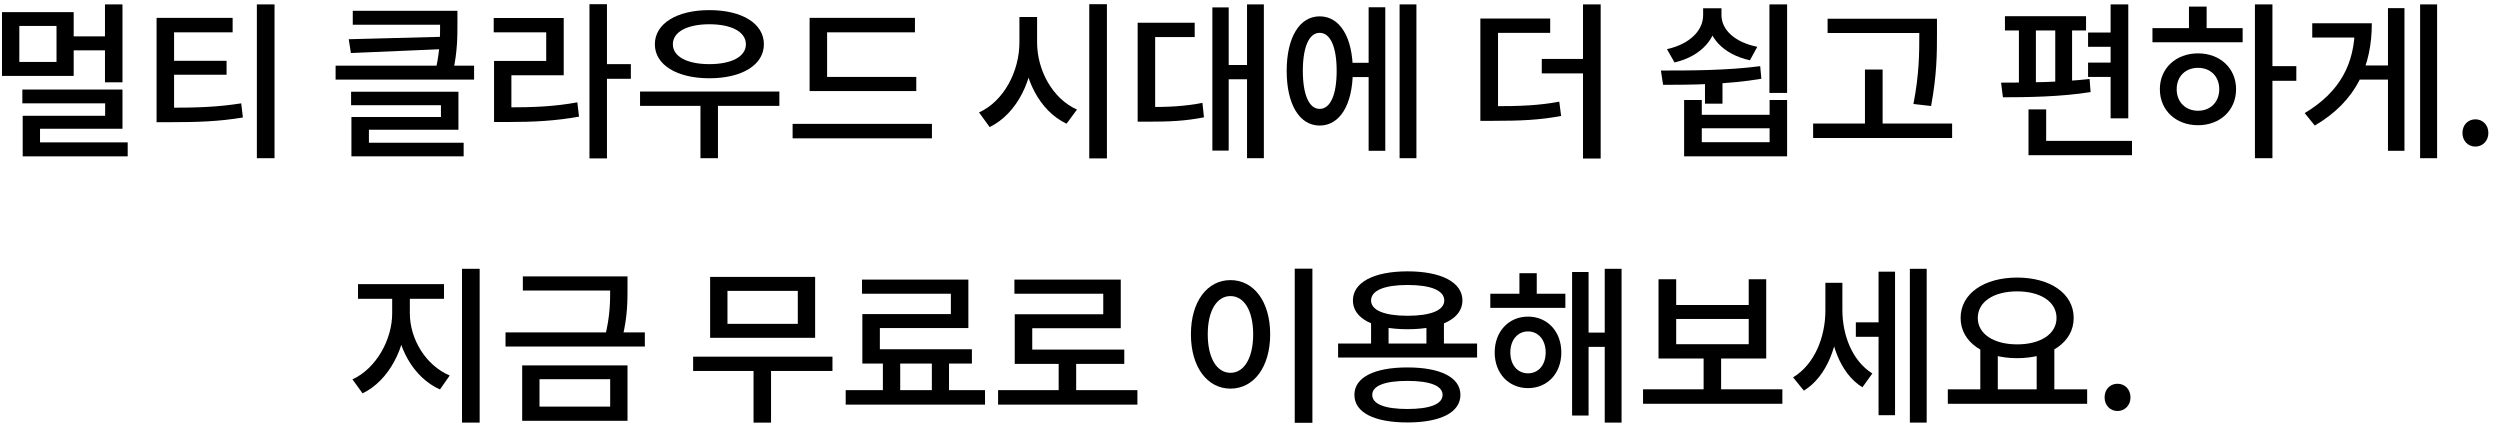
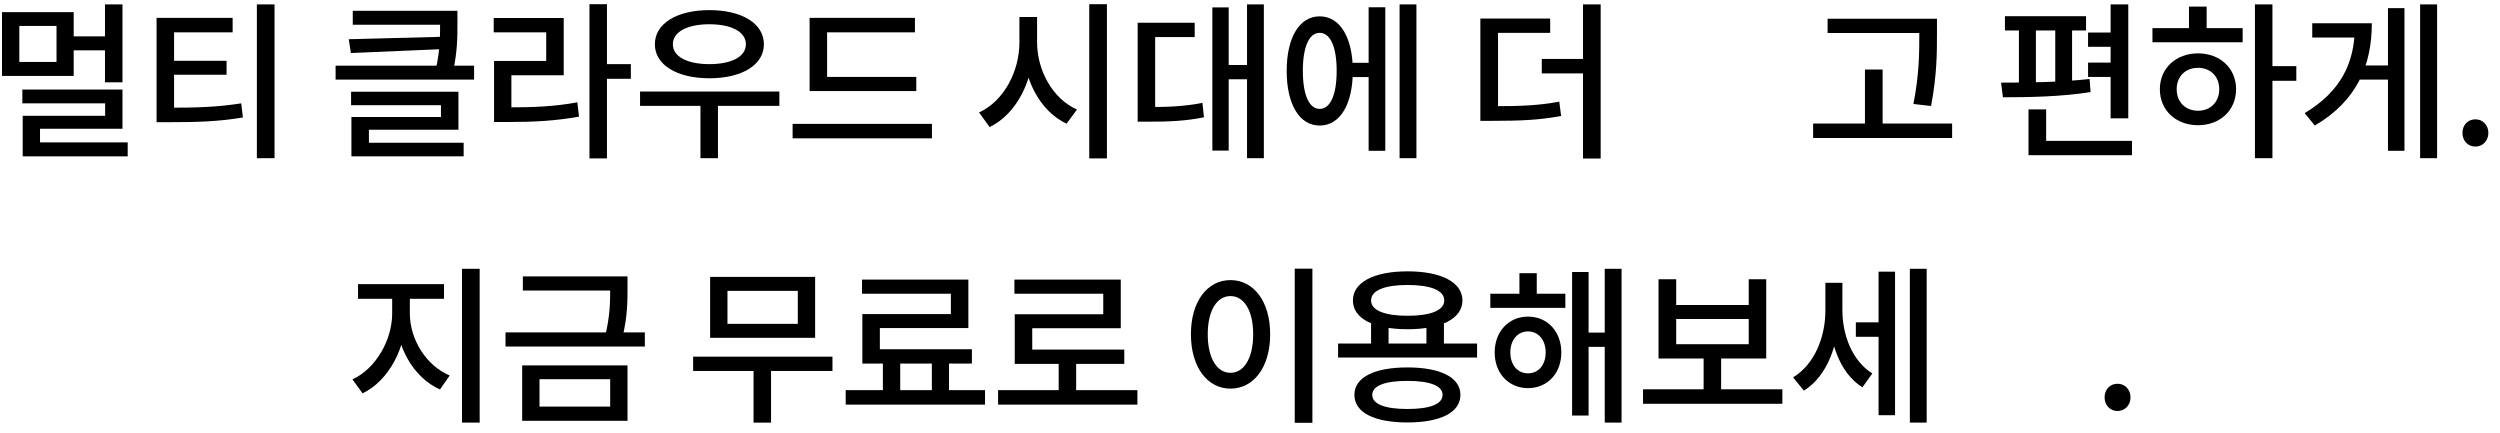
<svg xmlns="http://www.w3.org/2000/svg" width="208" height="36" viewBox="0 0 208 36" fill="none">
  <path d="M0.166 1.01H6.13V6.316H0.166V1.01ZM4.702 2.158H1.608V5.154H4.702V2.158ZM8.734 0.366H10.19V6.848H8.734V0.366ZM5.738 3.026H9.168V4.188H5.738V3.026ZM1.86 7.45H10.19V10.712H3.33V12.476H1.888V9.634H8.748V8.598H1.86V7.45ZM1.888 11.846H10.624V13.008H1.888V11.846Z" fill="black" />
  <path d="M13.027 8.962H14.091C16.415 8.962 18.109 8.906 20.069 8.598L20.209 9.774C18.207 10.11 16.457 10.166 14.091 10.166H13.027V8.962ZM13.027 1.486H19.355V2.69H14.483V9.368H13.027V1.486ZM14.147 5.056H18.851V6.218H14.147V5.056ZM21.371 0.366H22.841V13.162H21.371V0.366Z" fill="black" />
  <path d="M29.35 0.898H37.526V2.06H29.35V0.898ZM36.616 0.898H38.058V1.948C38.058 3.04 38.058 4.272 37.708 5.882L36.266 5.728C36.616 4.16 36.616 3.026 36.616 1.948V0.898ZM37.05 3.054V4.076L29.196 4.412L29.014 3.264L37.05 3.054ZM27.922 5.462H39.444V6.624H27.922V5.462ZM29.21 7.632H38.142V10.796H30.694V12.364H29.238V9.732H36.686V8.752H29.21V7.632ZM29.238 11.874H38.576V13.008H29.238V11.874Z" fill="black" />
  <path d="M49.043 0.352H50.499V13.176H49.043V0.352ZM50.163 5.336H52.487V6.554H50.163V5.336ZM41.105 8.934H42.141C44.437 8.934 46.117 8.864 48.035 8.514L48.175 9.704C46.215 10.054 44.493 10.152 42.141 10.152H41.105V8.934ZM41.077 1.5H46.901V6.26H42.547V9.41H41.105V5.07H45.445V2.69H41.077V1.5Z" fill="black" />
  <path d="M53.252 7.618H64.844V8.808H53.252V7.618ZM58.278 8.374H59.734V13.162H58.278V8.374ZM59.02 0.842C61.722 0.842 63.556 1.948 63.556 3.684C63.556 5.406 61.722 6.512 59.02 6.512C56.332 6.512 54.484 5.406 54.484 3.684C54.484 1.948 56.332 0.842 59.02 0.842ZM59.02 2.018C57.186 2.018 55.982 2.648 55.982 3.684C55.982 4.72 57.186 5.336 59.02 5.336C60.854 5.336 62.058 4.72 62.058 3.684C62.058 2.648 60.854 2.018 59.02 2.018Z" fill="black" />
  <path d="M67.359 6.4H76.235V7.576H67.359V6.4ZM65.945 10.306H77.537V11.51H65.945V10.306ZM67.359 1.486H76.123V2.69H68.815V6.904H67.359V1.486Z" fill="black" />
  <path d="M84.816 1.416H86.02V3.516C86.02 6.61 84.634 9.452 82.338 10.572L81.456 9.354C83.5 8.43 84.816 5.966 84.816 3.516V1.416ZM85.096 1.416H86.286V3.516C86.286 5.868 87.588 8.22 89.604 9.116L88.736 10.292C86.482 9.228 85.096 6.498 85.096 3.516V1.416ZM90.626 0.352H92.096V13.176H90.626V0.352Z" fill="black" />
  <path d="M103.753 0.366H105.153V13.162H103.753V0.366ZM101.793 5.406H104.103V6.596H101.793V5.406ZM100.869 0.618H102.227V12.532H100.869V0.618ZM94.653 8.906H95.521C97.257 8.906 98.545 8.85 100.043 8.556L100.169 9.76C98.629 10.068 97.313 10.124 95.521 10.124H94.653V8.906ZM94.653 1.892H99.399V3.082H96.109V9.48H94.653V1.892Z" fill="black" />
  <path d="M112.078 5.224H114.346V6.414H112.078V5.224ZM116.446 0.366H117.846V13.162H116.446V0.366ZM113.87 0.604H115.256V12.546H113.87V0.604ZM109.796 1.36C111.476 1.36 112.554 3.096 112.554 5.896C112.554 8.71 111.476 10.446 109.796 10.446C108.13 10.446 107.052 8.71 107.052 5.896C107.052 3.096 108.13 1.36 109.796 1.36ZM109.796 2.732C108.928 2.732 108.396 3.88 108.396 5.896C108.396 7.912 108.928 9.06 109.796 9.06C110.678 9.06 111.21 7.912 111.21 5.896C111.21 3.88 110.678 2.732 109.796 2.732Z" fill="black" />
  <path d="M123.166 8.836H124.174C126.498 8.836 128.01 8.78 129.732 8.458L129.886 9.648C128.094 9.984 126.554 10.054 124.174 10.054H123.166V8.836ZM123.166 1.542H128.976V2.732H124.636V9.298H123.166V1.542ZM131.706 0.366H133.176V13.19H131.706V0.366ZM128.276 4.902H132.322V6.106H128.276V4.902Z" fill="black" />
-   <path d="M141.855 6.33H143.311V8.626H141.855V6.33ZM140.119 8.318H141.589V9.55H147.231V8.318H148.687V13.008H140.119V8.318ZM141.589 10.67V11.832H147.231V10.67H141.589ZM147.217 0.366H148.687V7.73H147.217V0.366ZM138.369 7.058L138.187 5.868C140.567 5.868 143.703 5.868 146.447 5.504L146.545 6.554C143.731 7.03 140.693 7.058 138.369 7.058ZM141.701 0.688H142.877V1.262C142.877 3.152 141.589 4.664 139.321 5.196L138.691 4.09C140.623 3.656 141.701 2.522 141.701 1.262V0.688ZM142.037 0.688H143.227V1.262C143.227 2.466 144.319 3.516 146.209 3.894L145.593 5.014C143.353 4.524 142.037 3.082 142.037 1.262V0.688Z" fill="black" />
  <path d="M152.056 1.556H160.232V2.746H152.056V1.556ZM150.852 10.278H162.416V11.482H150.852V10.278ZM155.164 5.784H156.634V10.88H155.164V5.784ZM159.686 1.556H161.156V2.802C161.156 4.398 161.156 6.176 160.666 8.822L159.196 8.654C159.686 6.162 159.686 4.342 159.686 2.802V1.556Z" fill="black" />
  <path d="M175.603 0.366H177.073V9.844H175.603V0.366ZM166.811 1.346H173.559V2.536H166.811V1.346ZM166.643 8.094L166.489 6.876C168.561 6.876 171.501 6.848 173.853 6.568L173.937 7.66C171.515 8.052 168.687 8.094 166.643 8.094ZM167.973 2.382H169.387V7.044H167.973V2.382ZM170.997 2.382H172.397V7.044H170.997V2.382ZM173.727 2.704H176.387V3.894H173.727V2.704ZM173.727 5.21H176.387V6.4H173.727V5.21ZM168.771 11.72H177.381V12.91H168.771V11.72ZM168.771 9.102H170.241V12.546H168.771V9.102Z" fill="black" />
  <path d="M187.61 0.366H189.066V13.162H187.61V0.366ZM188.73 5.504H191.054V6.722H188.73V5.504ZM179.084 2.34H186.588V3.516H179.084V2.34ZM182.878 4.44C184.698 4.44 186.042 5.672 186.042 7.422C186.042 9.186 184.698 10.418 182.878 10.418C181.044 10.418 179.7 9.186 179.7 7.422C179.7 5.672 181.044 4.44 182.878 4.44ZM182.878 5.644C181.842 5.644 181.1 6.344 181.1 7.422C181.1 8.5 181.842 9.214 182.878 9.214C183.9 9.214 184.642 8.5 184.642 7.422C184.642 6.344 183.9 5.644 182.878 5.644ZM182.122 0.548H183.592V2.83H182.122V0.548Z" fill="black" />
  <path d="M201.353 0.366H202.767V13.162H201.353V0.366ZM196.019 5.448H199.029V6.624H196.019V5.448ZM198.679 0.674H200.051V12.546H198.679V0.674ZM195.921 1.934H197.335C197.335 5.42 196.103 8.388 192.589 10.446L191.749 9.41C194.717 7.632 195.921 5.266 195.921 2.214V1.934ZM192.379 1.934H196.425V3.124H192.379V1.934Z" fill="black" />
  <path d="M205.954 12.196C205.338 12.196 204.876 11.72 204.876 11.062C204.876 10.39 205.338 9.928 205.954 9.928C206.556 9.928 207.032 10.39 207.032 11.062C207.032 11.72 206.556 12.196 205.954 12.196Z" fill="black" />
  <path d="M32.629 24.284H33.804V26.076C33.804 28.89 32.362 31.676 30.165 32.726L29.325 31.564C31.299 30.654 32.629 28.26 32.629 26.076V24.284ZM32.937 24.284H34.099V26.076C34.099 28.19 35.414 30.402 37.416 31.242L36.605 32.404C34.379 31.41 32.937 28.82 32.937 26.076V24.284ZM29.787 23.64H36.941V24.858H29.787V23.64ZM38.438 22.366H39.908V35.162H38.438V22.366Z" fill="black" />
  <path d="M43.501 22.996H51.677V24.172H43.501V22.996ZM42.059 27.658H53.651V28.834H42.059V27.658ZM50.767 22.996H52.209V23.976C52.209 25.068 52.209 26.286 51.803 28.008L50.347 27.966C50.767 26.258 50.767 25.054 50.767 23.976V22.996ZM43.445 30.402H52.209V35.008H43.445V30.402ZM50.767 31.55H44.887V33.832H50.767V31.55Z" fill="black" />
  <path d="M57.669 29.674H69.261V30.864H57.669V29.674ZM62.695 30.416H64.151V35.162H62.695V30.416ZM59.083 23.038H67.819V28.106H59.083V23.038ZM66.377 24.2H60.525V26.944H66.377V24.2Z" fill="black" />
  <path d="M73.456 29.842H74.898V32.936H73.456V29.842ZM77.53 29.828H78.958V32.922H77.53V29.828ZM70.362 32.46H81.954V33.664H70.362V32.46ZM71.72 23.262H80.568V27.294H73.204V29.688H71.748V26.132H79.112V24.438H71.72V23.262ZM71.748 29.058H80.862V30.248H71.748V29.058Z" fill="black" />
  <path d="M83.041 32.46H94.633V33.664H83.041V32.46ZM88.081 29.856H89.537V32.95H88.081V29.856ZM84.399 23.262H93.247V27.308H85.883V29.688H84.427V26.146H91.791V24.438H84.399V23.262ZM84.427 29.086H93.541V30.276H84.427V29.086Z" fill="black" />
  <path d="M107.722 22.352H109.192V35.176H107.722V22.352ZM102.374 23.304C104.292 23.304 105.678 25.054 105.678 27.812C105.678 30.57 104.292 32.334 102.374 32.334C100.47 32.334 99.084 30.57 99.084 27.812C99.084 25.054 100.47 23.304 102.374 23.304ZM102.374 24.634C101.254 24.634 100.484 25.824 100.484 27.812C100.484 29.814 101.254 31.018 102.374 31.018C103.494 31.018 104.264 29.814 104.264 27.812C104.264 25.824 103.494 24.634 102.374 24.634Z" fill="black" />
  <path d="M114.073 26.678H115.529V29.058H114.073V26.678ZM118.679 26.678H120.135V29.058H118.679V26.678ZM111.329 28.582H122.893V29.744H111.329V28.582ZM117.097 30.57C119.841 30.57 121.507 31.396 121.507 32.852C121.507 34.322 119.841 35.148 117.097 35.148C114.339 35.148 112.687 34.322 112.687 32.852C112.687 31.396 114.339 30.57 117.097 30.57ZM117.097 31.69C115.221 31.69 114.171 32.096 114.171 32.852C114.171 33.622 115.221 34.028 117.097 34.028C118.973 34.028 120.023 33.622 120.023 32.852C120.023 32.096 118.973 31.69 117.097 31.69ZM117.111 22.576C119.911 22.576 121.675 23.486 121.675 24.998C121.675 26.51 119.911 27.392 117.111 27.392C114.311 27.392 112.561 26.51 112.561 24.998C112.561 23.486 114.311 22.576 117.111 22.576ZM117.111 23.71C115.207 23.71 114.073 24.158 114.073 24.998C114.073 25.824 115.207 26.272 117.111 26.272C119.029 26.272 120.163 25.824 120.163 24.998C120.163 24.158 119.029 23.71 117.111 23.71Z" fill="black" />
  <path d="M123.994 24.438H130.238V25.614H123.994V24.438ZM127.13 26.342C128.74 26.342 129.902 27.574 129.902 29.324C129.902 31.074 128.74 32.292 127.13 32.292C125.534 32.292 124.358 31.074 124.358 29.324C124.358 27.574 125.534 26.342 127.13 26.342ZM127.13 27.574C126.276 27.574 125.66 28.274 125.66 29.324C125.66 30.388 126.276 31.06 127.13 31.06C127.984 31.06 128.6 30.388 128.6 29.324C128.6 28.274 127.984 27.574 127.13 27.574ZM133.514 22.366H134.914V35.162H133.514V22.366ZM131.694 27.672H133.976V28.862H131.694V27.672ZM130.798 22.632H132.17V34.574H130.798V22.632ZM126.416 22.73H127.858V25.166H126.416V22.73Z" fill="black" />
  <path d="M136.701 32.39H148.293V33.594H136.701V32.39ZM141.741 29.478H143.197V32.712H141.741V29.478ZM137.989 23.234H139.459V25.376H145.493V23.234H146.949V29.828H137.989V23.234ZM139.459 26.538V28.638H145.493V26.538H139.459Z" fill="black" />
  <path d="M154.406 26.818H156.716V28.022H154.406V26.818ZM151.872 23.528H153.006V25.838C153.006 28.61 152.026 31.312 150.08 32.502L149.184 31.396C150.99 30.304 151.872 28.022 151.872 25.838V23.528ZM152.18 23.528H153.286V25.782C153.286 27.84 154.07 29.996 155.778 31.074L154.952 32.222C153.034 31.032 152.18 28.386 152.18 25.782V23.528ZM158.9 22.366H160.3V35.162H158.9V22.366ZM156.296 22.604H157.668V34.546H156.296V22.604Z" fill="black" />
-   <path d="M164.761 28.918H166.217V32.628H164.761V28.918ZM169.451 28.918H170.921V32.628H169.451V28.918ZM162.059 32.39H173.651V33.594H162.059V32.39ZM167.827 23.094C170.557 23.094 172.531 24.41 172.531 26.454C172.531 28.484 170.557 29.8 167.827 29.8C165.097 29.8 163.123 28.484 163.123 26.454C163.123 24.41 165.097 23.094 167.827 23.094ZM167.827 24.242C165.895 24.242 164.551 25.096 164.551 26.454C164.551 27.798 165.895 28.652 167.827 28.652C169.759 28.652 171.103 27.798 171.103 26.454C171.103 25.096 169.759 24.242 167.827 24.242Z" fill="black" />
  <path d="M176.18 34.196C175.564 34.196 175.102 33.72 175.102 33.062C175.102 32.39 175.564 31.928 176.18 31.928C176.782 31.928 177.258 32.39 177.258 33.062C177.258 33.72 176.782 34.196 176.18 34.196Z" fill="black" />
</svg>